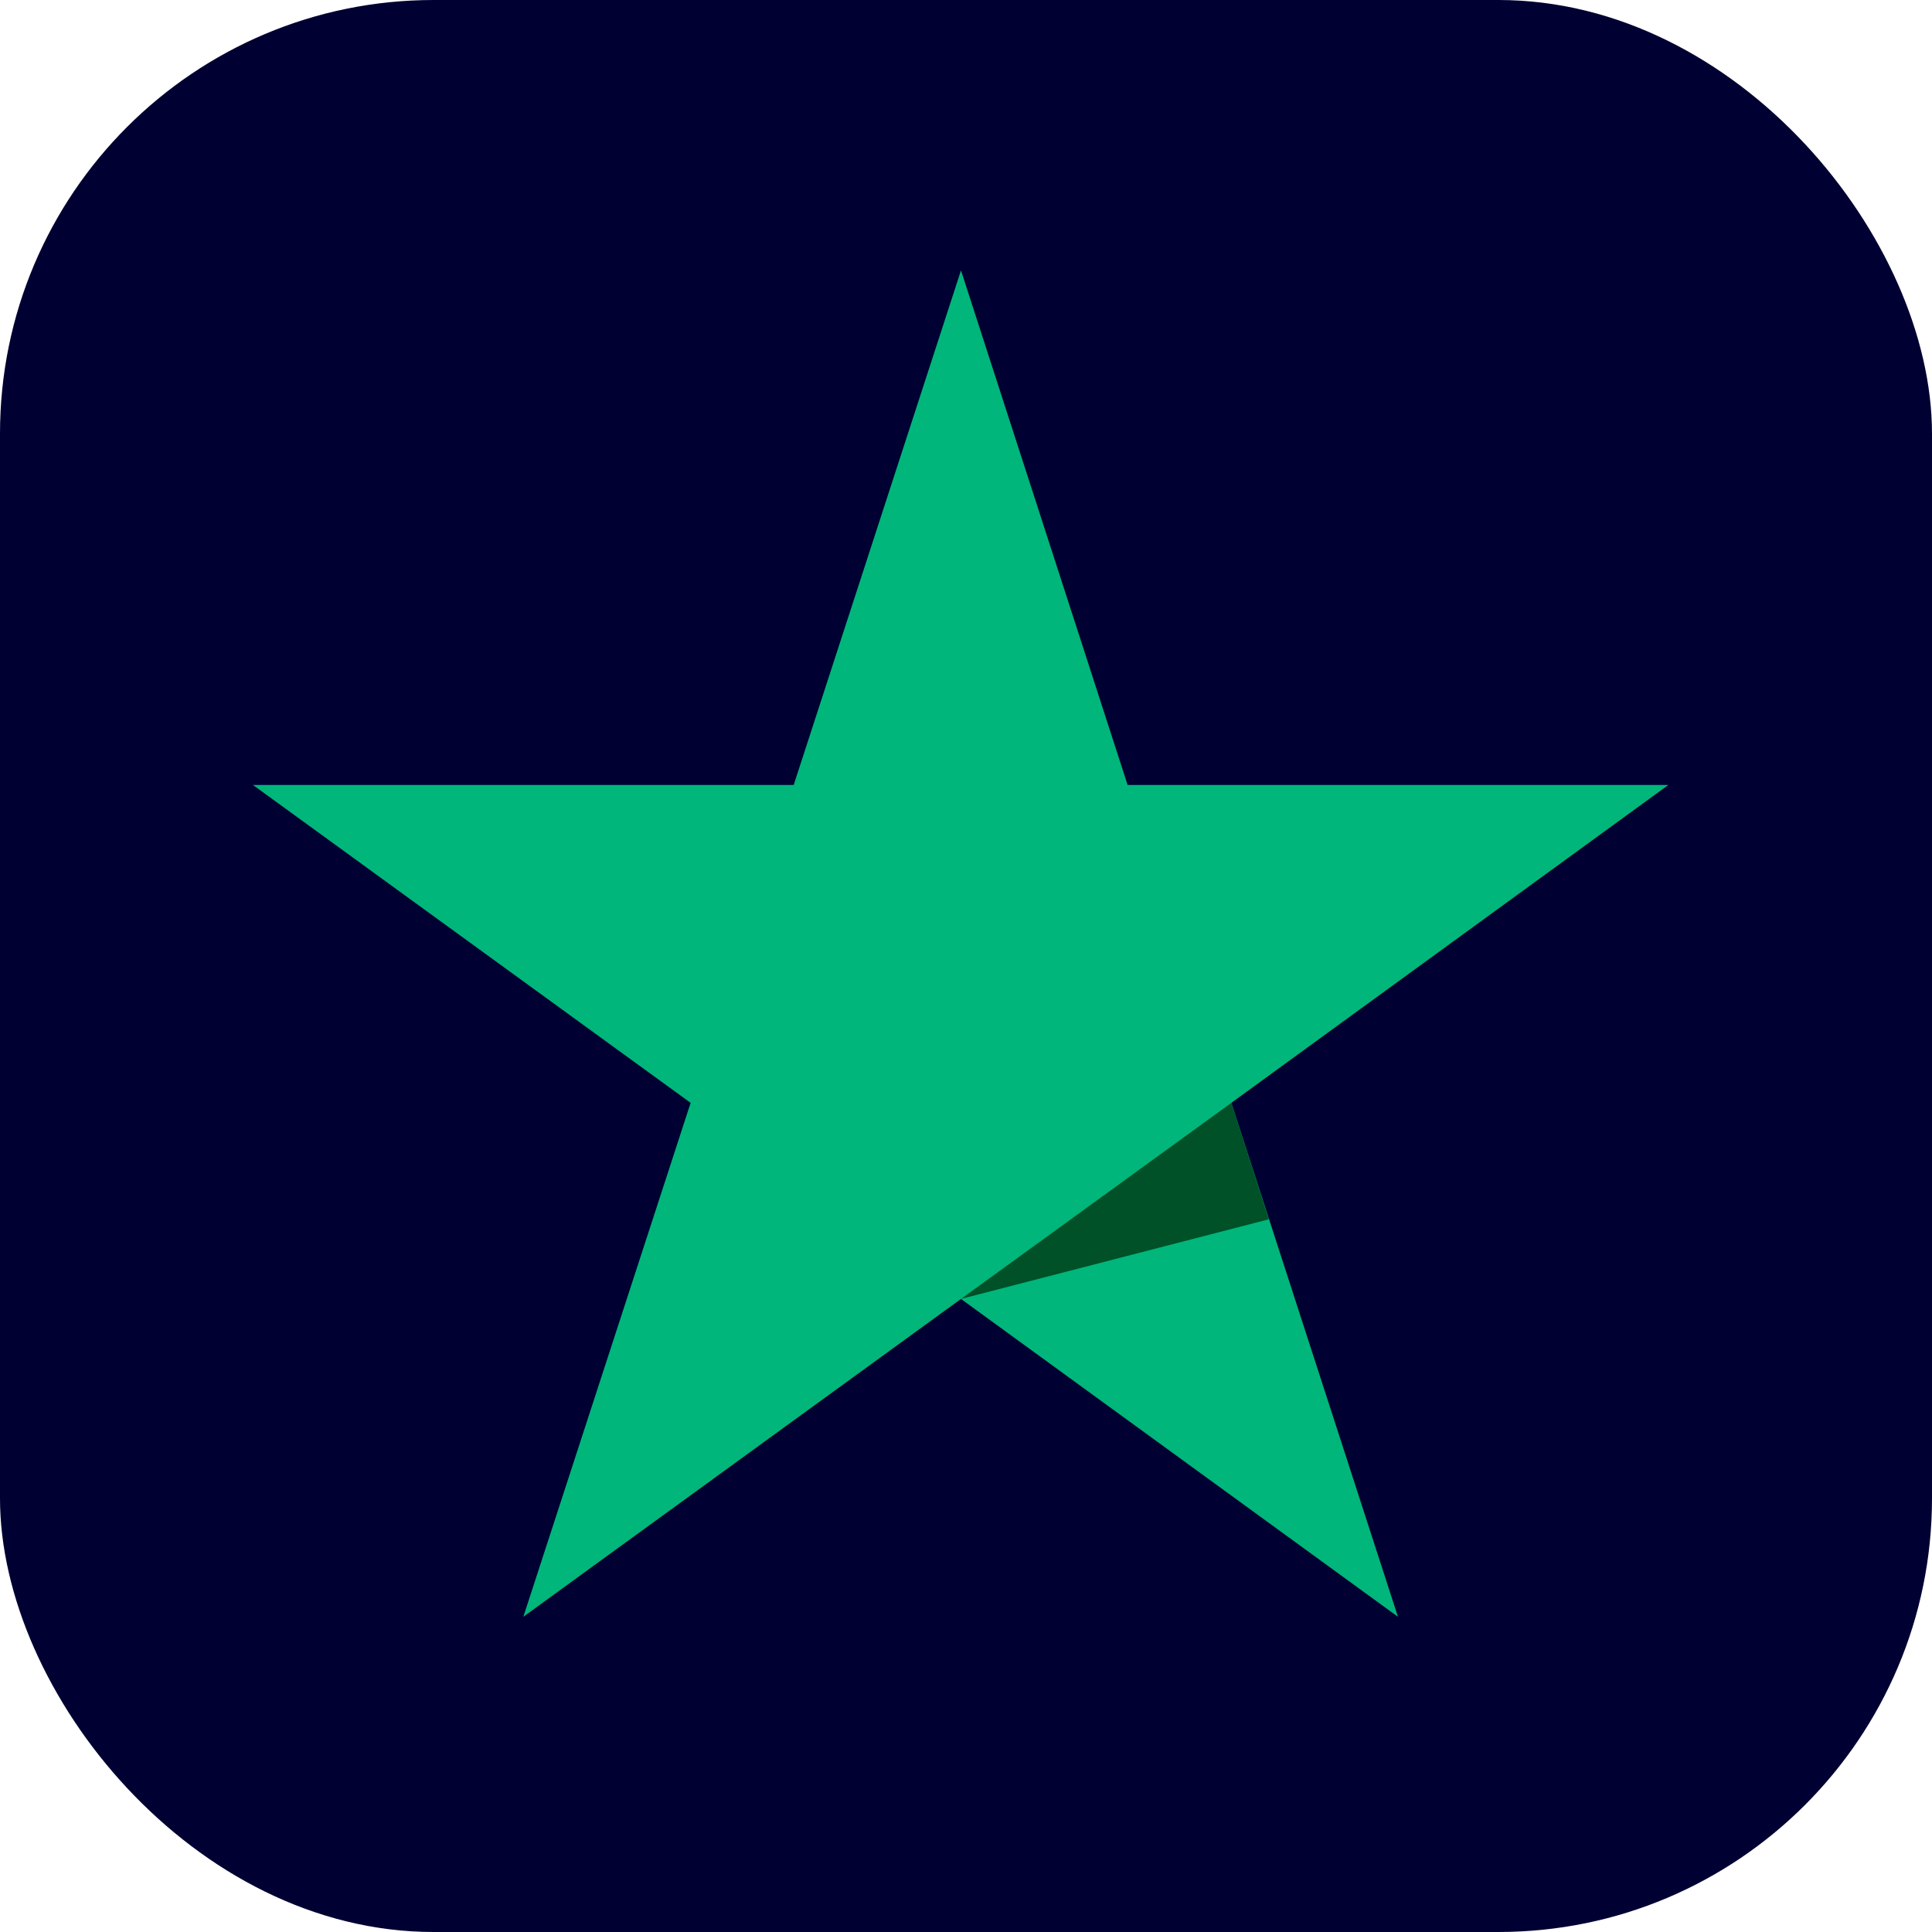
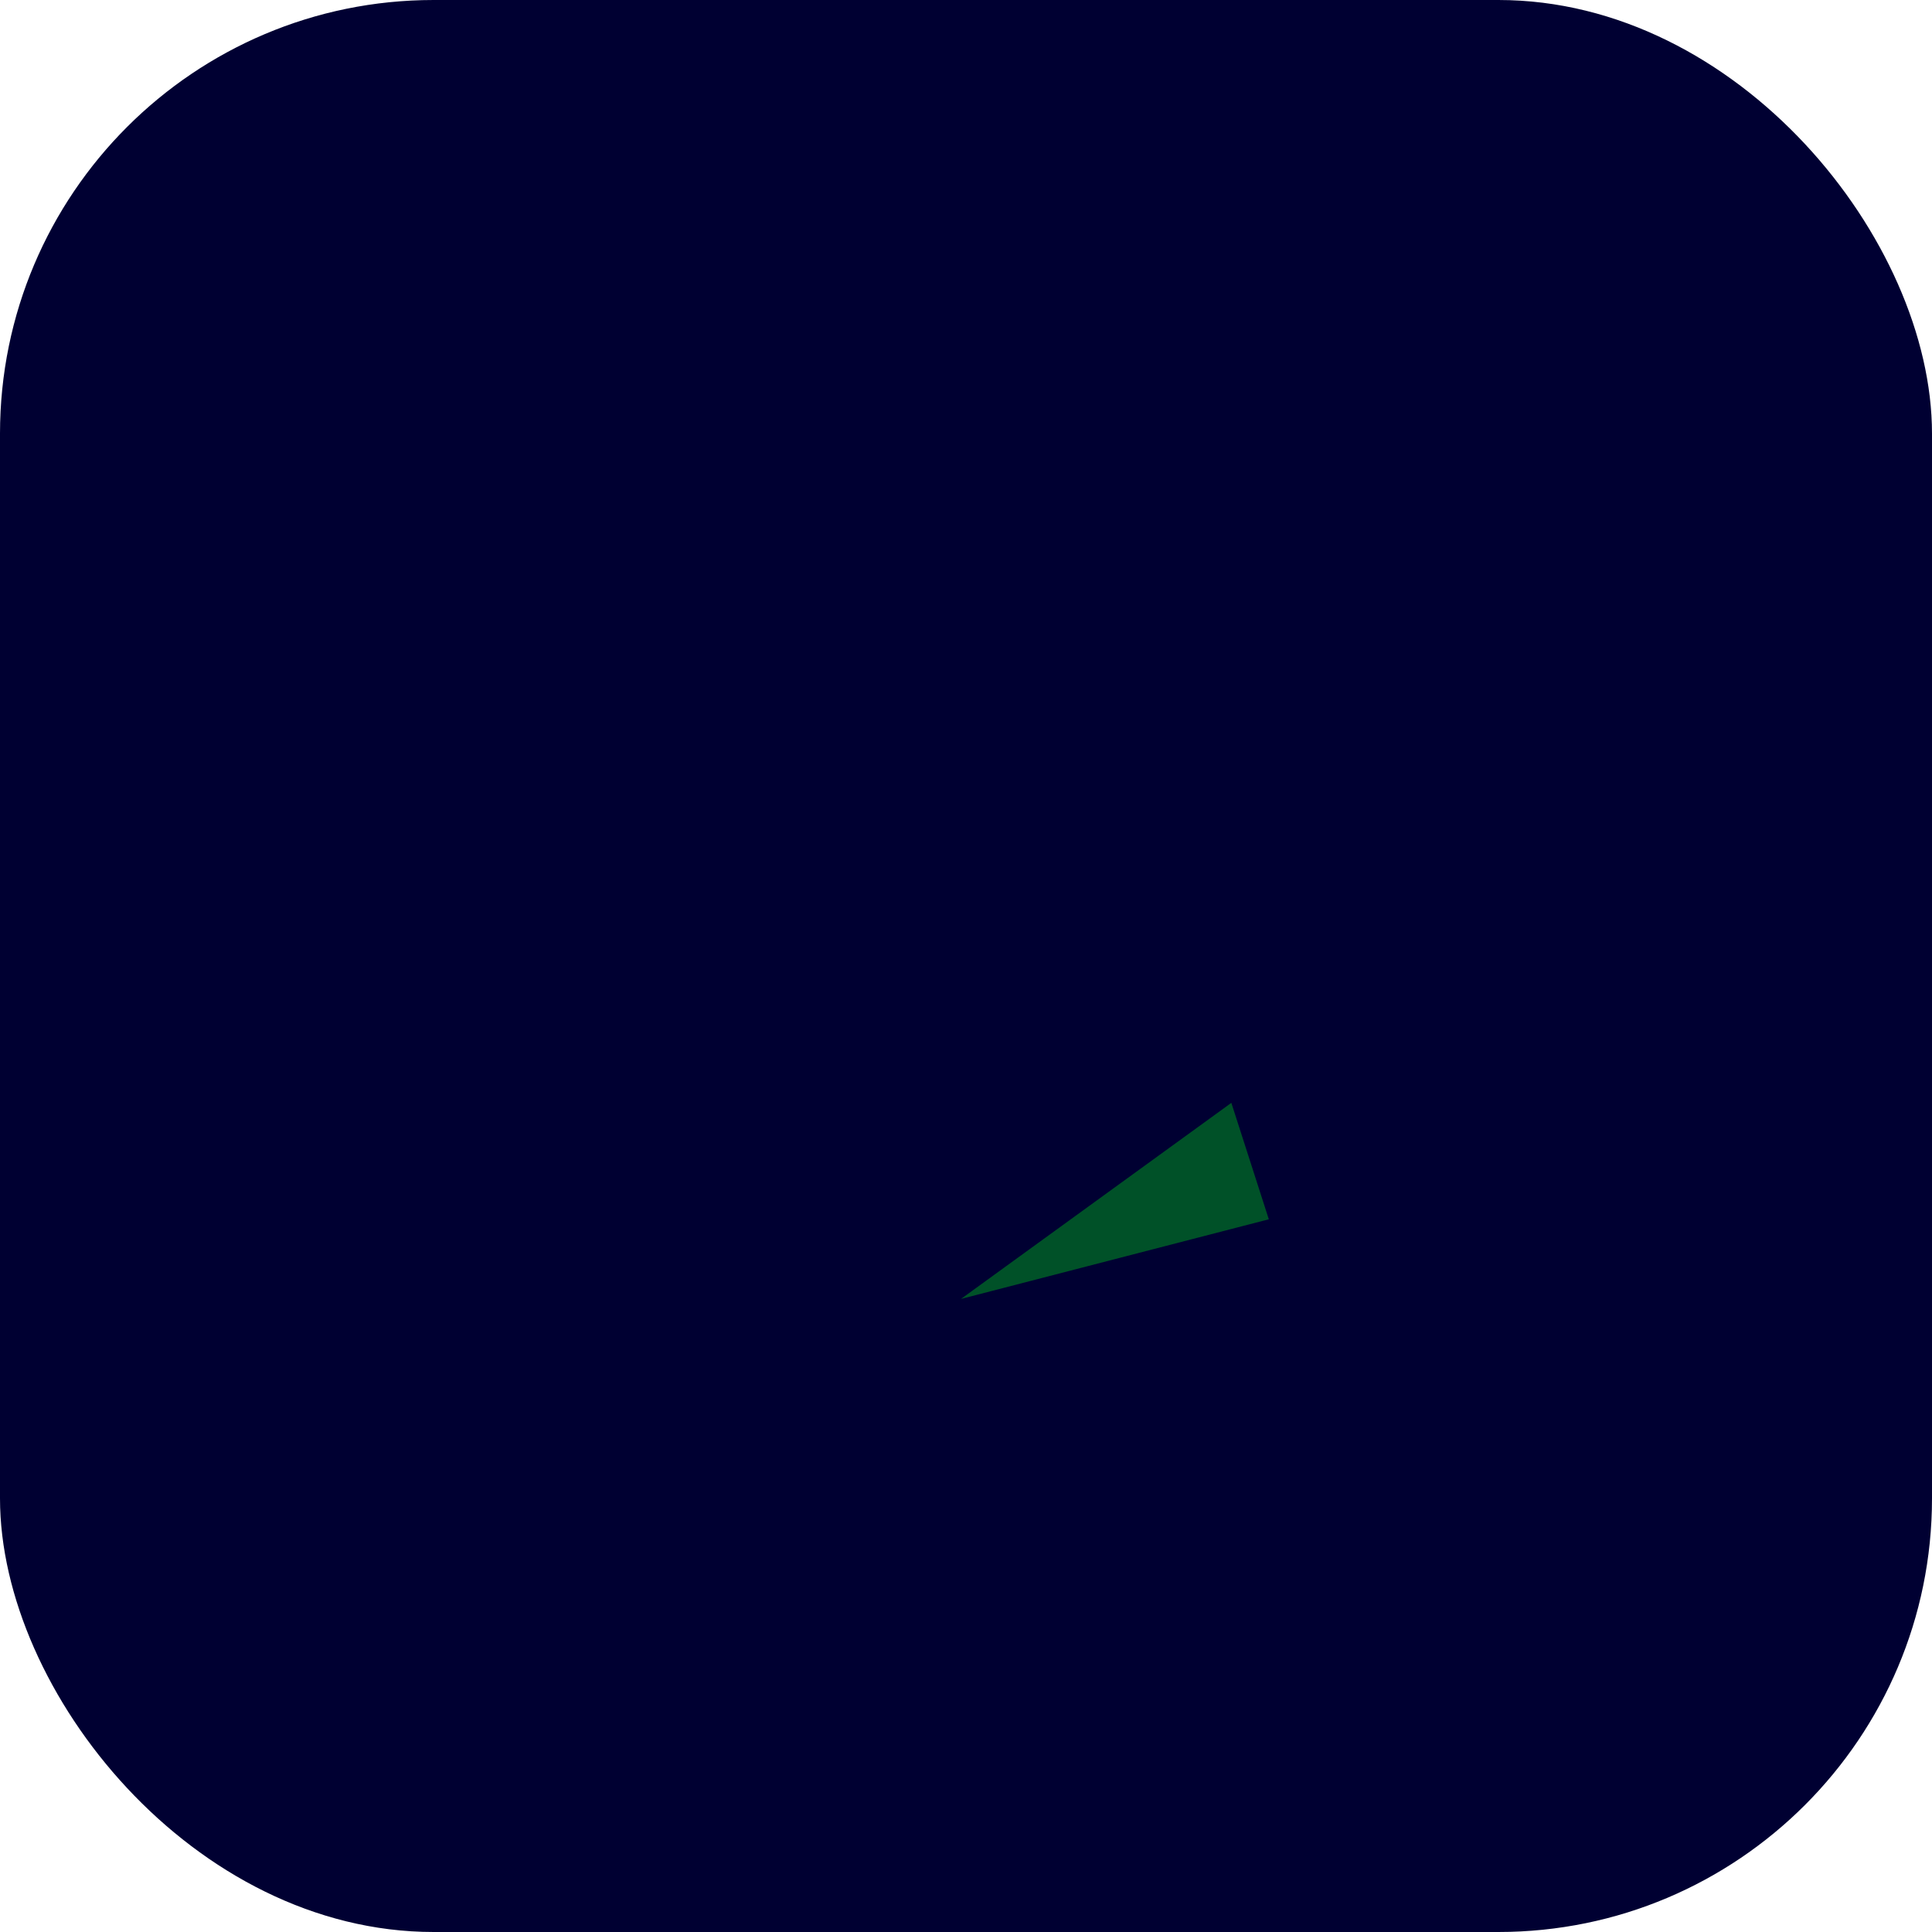
<svg xmlns="http://www.w3.org/2000/svg" id="Layer_1" data-name="Layer 1" viewBox="0 0 28.87 28.87">
  <defs>
    <style> .cls-1 { fill: #000032; } .cls-2 { fill: #005128; } .cls-3 { fill: #00b67a; } </style>
  </defs>
  <rect class="cls-1" y="0" width="28.87" height="28.87" rx="6.48" ry="6.48" />
  <g>
-     <path class="cls-3" d="M24.93,11.73h-8.08l-2.49-7.69-2.5,7.69H3.78s6.54,4.75,6.54,4.75l-2.5,7.68,6.54-4.75,6.53,4.75-2.49-7.68,6.53-4.75Z" />
    <path class="cls-2" d="M18.96,18.22l-.56-1.74-4.04,2.93,4.6-1.19Z" />
  </g>
</svg>